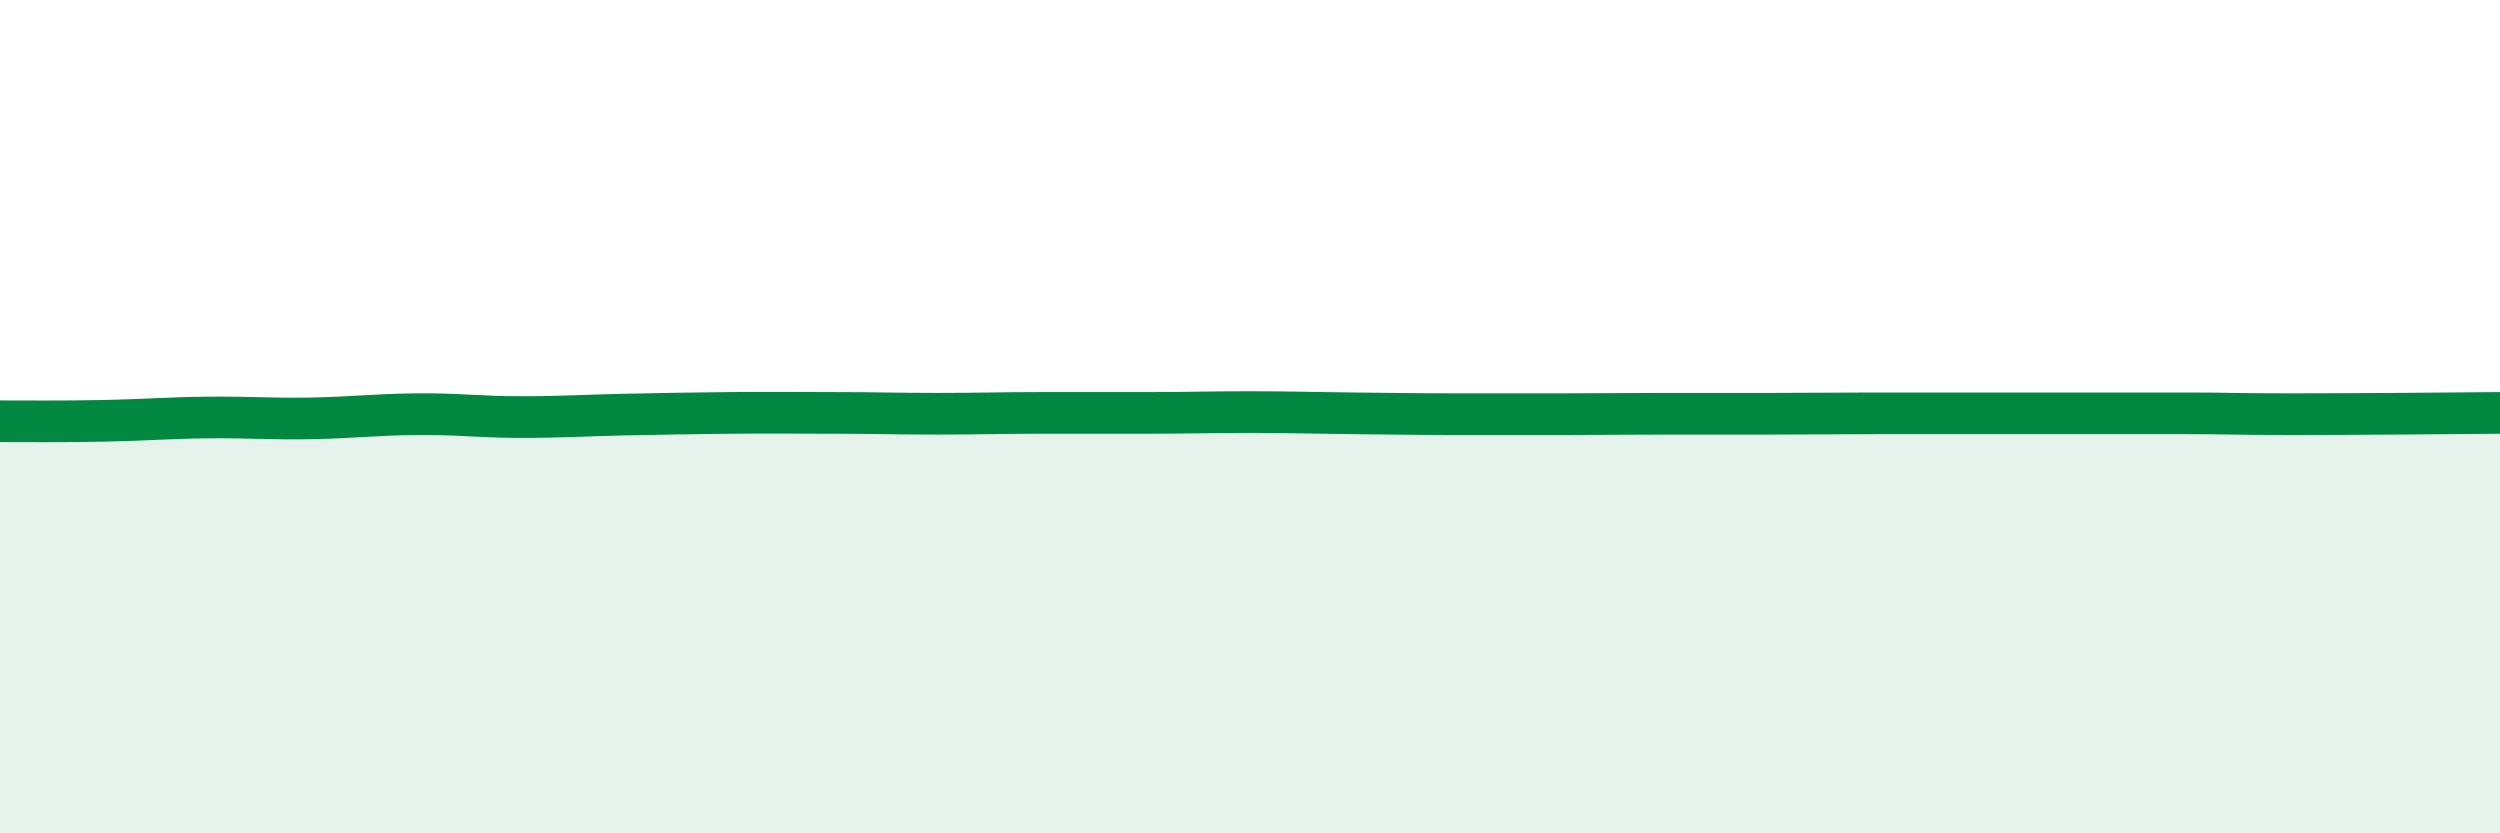
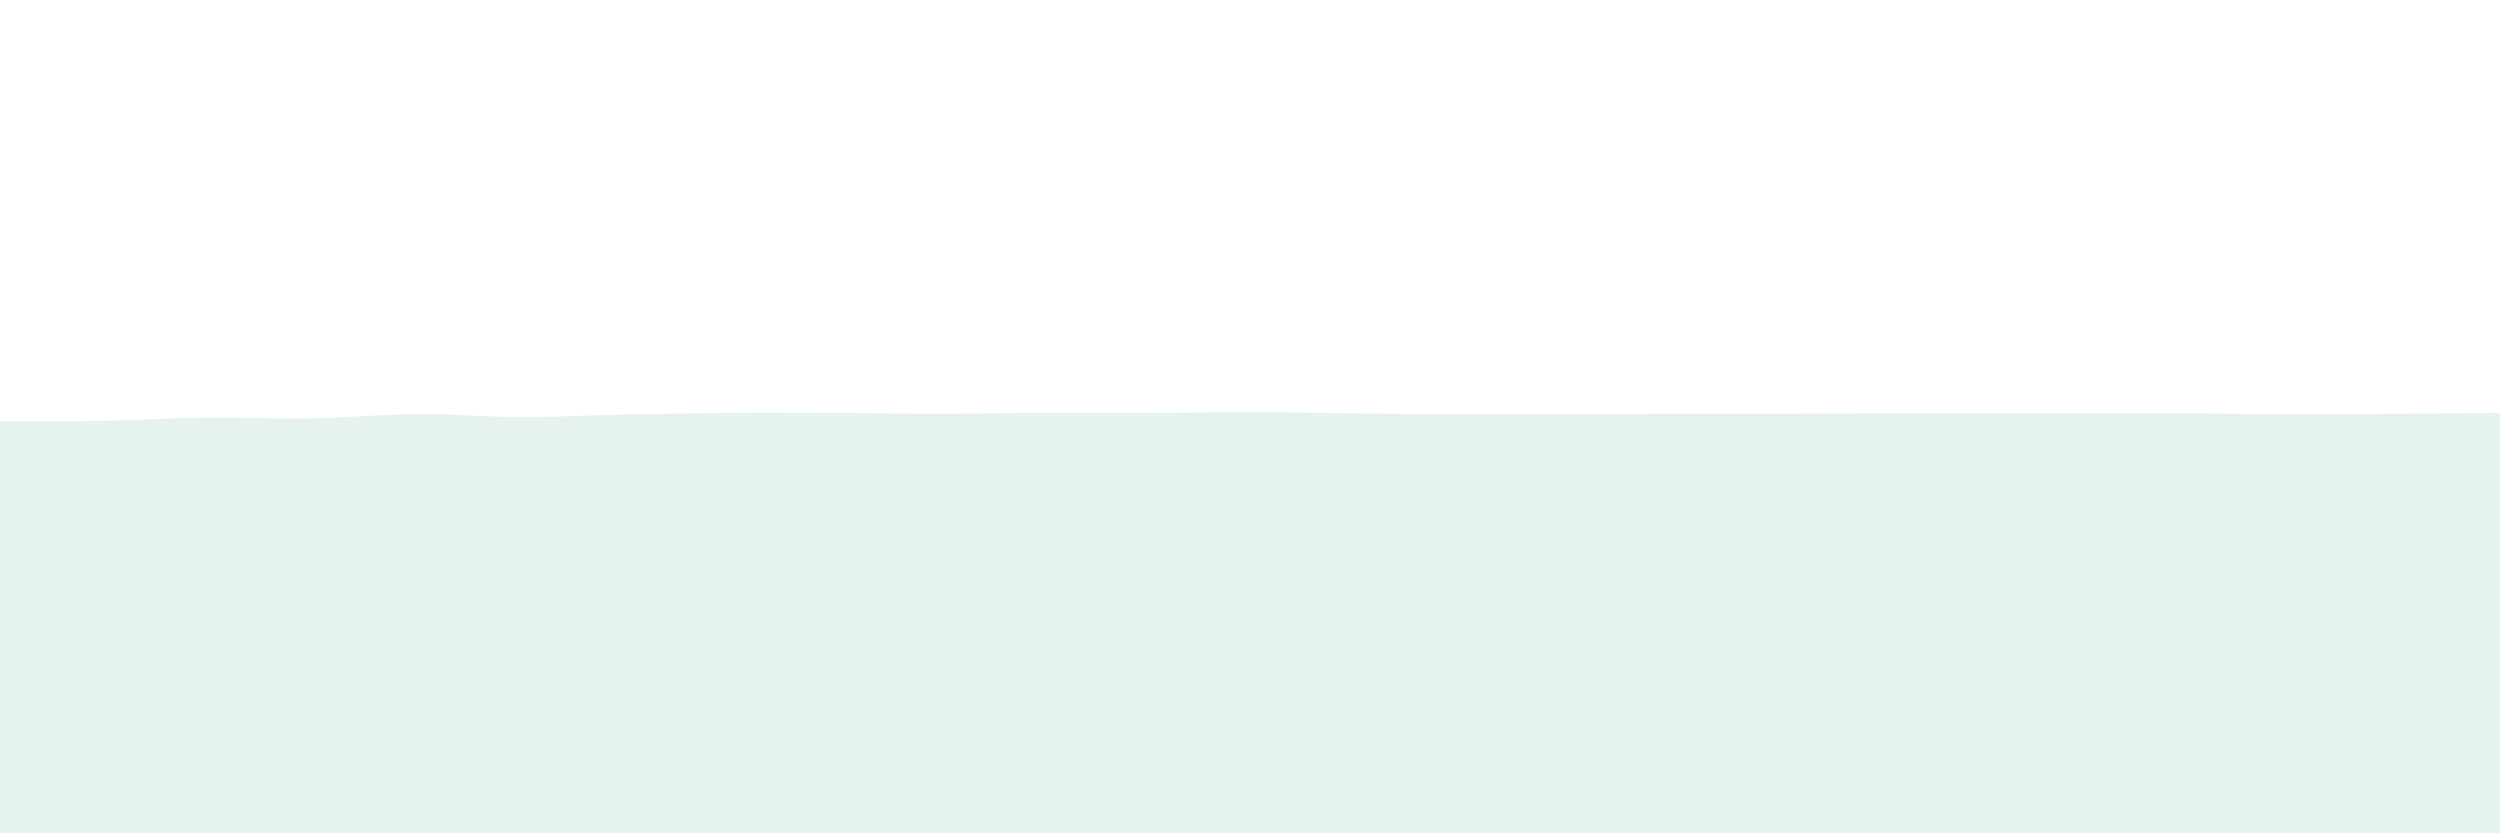
<svg xmlns="http://www.w3.org/2000/svg" width="60" height="20" viewBox="0 0 60 20">
  <path d="M 0,10.11 C 0.5,10.11 1.5,10.12 2.5,10.1 C 3.5,10.08 4,10.03 5,10.02 C 6,10.01 6.5,10.06 7.5,10.04 C 8.5,10.02 9,9.95 10,9.94 C 11,9.93 11.5,10.01 12.5,10.01 C 13.5,10.01 14,9.97 15,9.95 C 16,9.93 16.5,9.92 17.5,9.91 C 18.5,9.9 19,9.91 20,9.91 C 21,9.91 21.5,9.93 22.5,9.93 C 23.5,9.93 24,9.91 25,9.91 C 26,9.91 26.5,9.91 27.5,9.91 C 28.5,9.91 29,9.89 30,9.89 C 31,9.89 31.5,9.91 32.5,9.92 C 33.5,9.93 34,9.94 35,9.94 C 36,9.94 36.5,9.94 37.5,9.94 C 38.5,9.94 39,9.93 40,9.93 C 41,9.93 41.5,9.93 42.5,9.93 C 43.5,9.93 44,9.92 45,9.92 C 46,9.92 46.5,9.92 47.5,9.92 C 48.5,9.92 49,9.92 50,9.92 C 51,9.92 51.5,9.92 52.5,9.92 C 53.5,9.92 53.5,9.94 55,9.94 C 56.5,9.94 59,9.92 60,9.91L60 20L0 20Z" fill="#008740" opacity="0.1" stroke-linecap="round" stroke-linejoin="round" />
-   <path d="M 0,10.11 C 0.5,10.11 1.5,10.12 2.5,10.1 C 3.5,10.08 4,10.03 5,10.02 C 6,10.01 6.5,10.06 7.5,10.04 C 8.5,10.02 9,9.95 10,9.94 C 11,9.93 11.5,10.01 12.5,10.01 C 13.5,10.01 14,9.97 15,9.95 C 16,9.93 16.5,9.92 17.5,9.91 C 18.5,9.9 19,9.91 20,9.91 C 21,9.91 21.5,9.93 22.5,9.93 C 23.5,9.93 24,9.91 25,9.91 C 26,9.91 26.5,9.91 27.5,9.91 C 28.5,9.91 29,9.89 30,9.89 C 31,9.89 31.5,9.91 32.5,9.92 C 33.5,9.93 34,9.94 35,9.94 C 36,9.94 36.5,9.94 37.5,9.94 C 38.5,9.94 39,9.93 40,9.93 C 41,9.93 41.5,9.93 42.5,9.93 C 43.5,9.93 44,9.92 45,9.92 C 46,9.92 46.5,9.92 47.5,9.92 C 48.5,9.92 49,9.92 50,9.92 C 51,9.92 51.5,9.92 52.5,9.92 C 53.5,9.92 53.5,9.94 55,9.94 C 56.5,9.94 59,9.92 60,9.91" stroke="#008740" stroke-width="1" fill="none" stroke-linecap="round" stroke-linejoin="round" />
</svg>